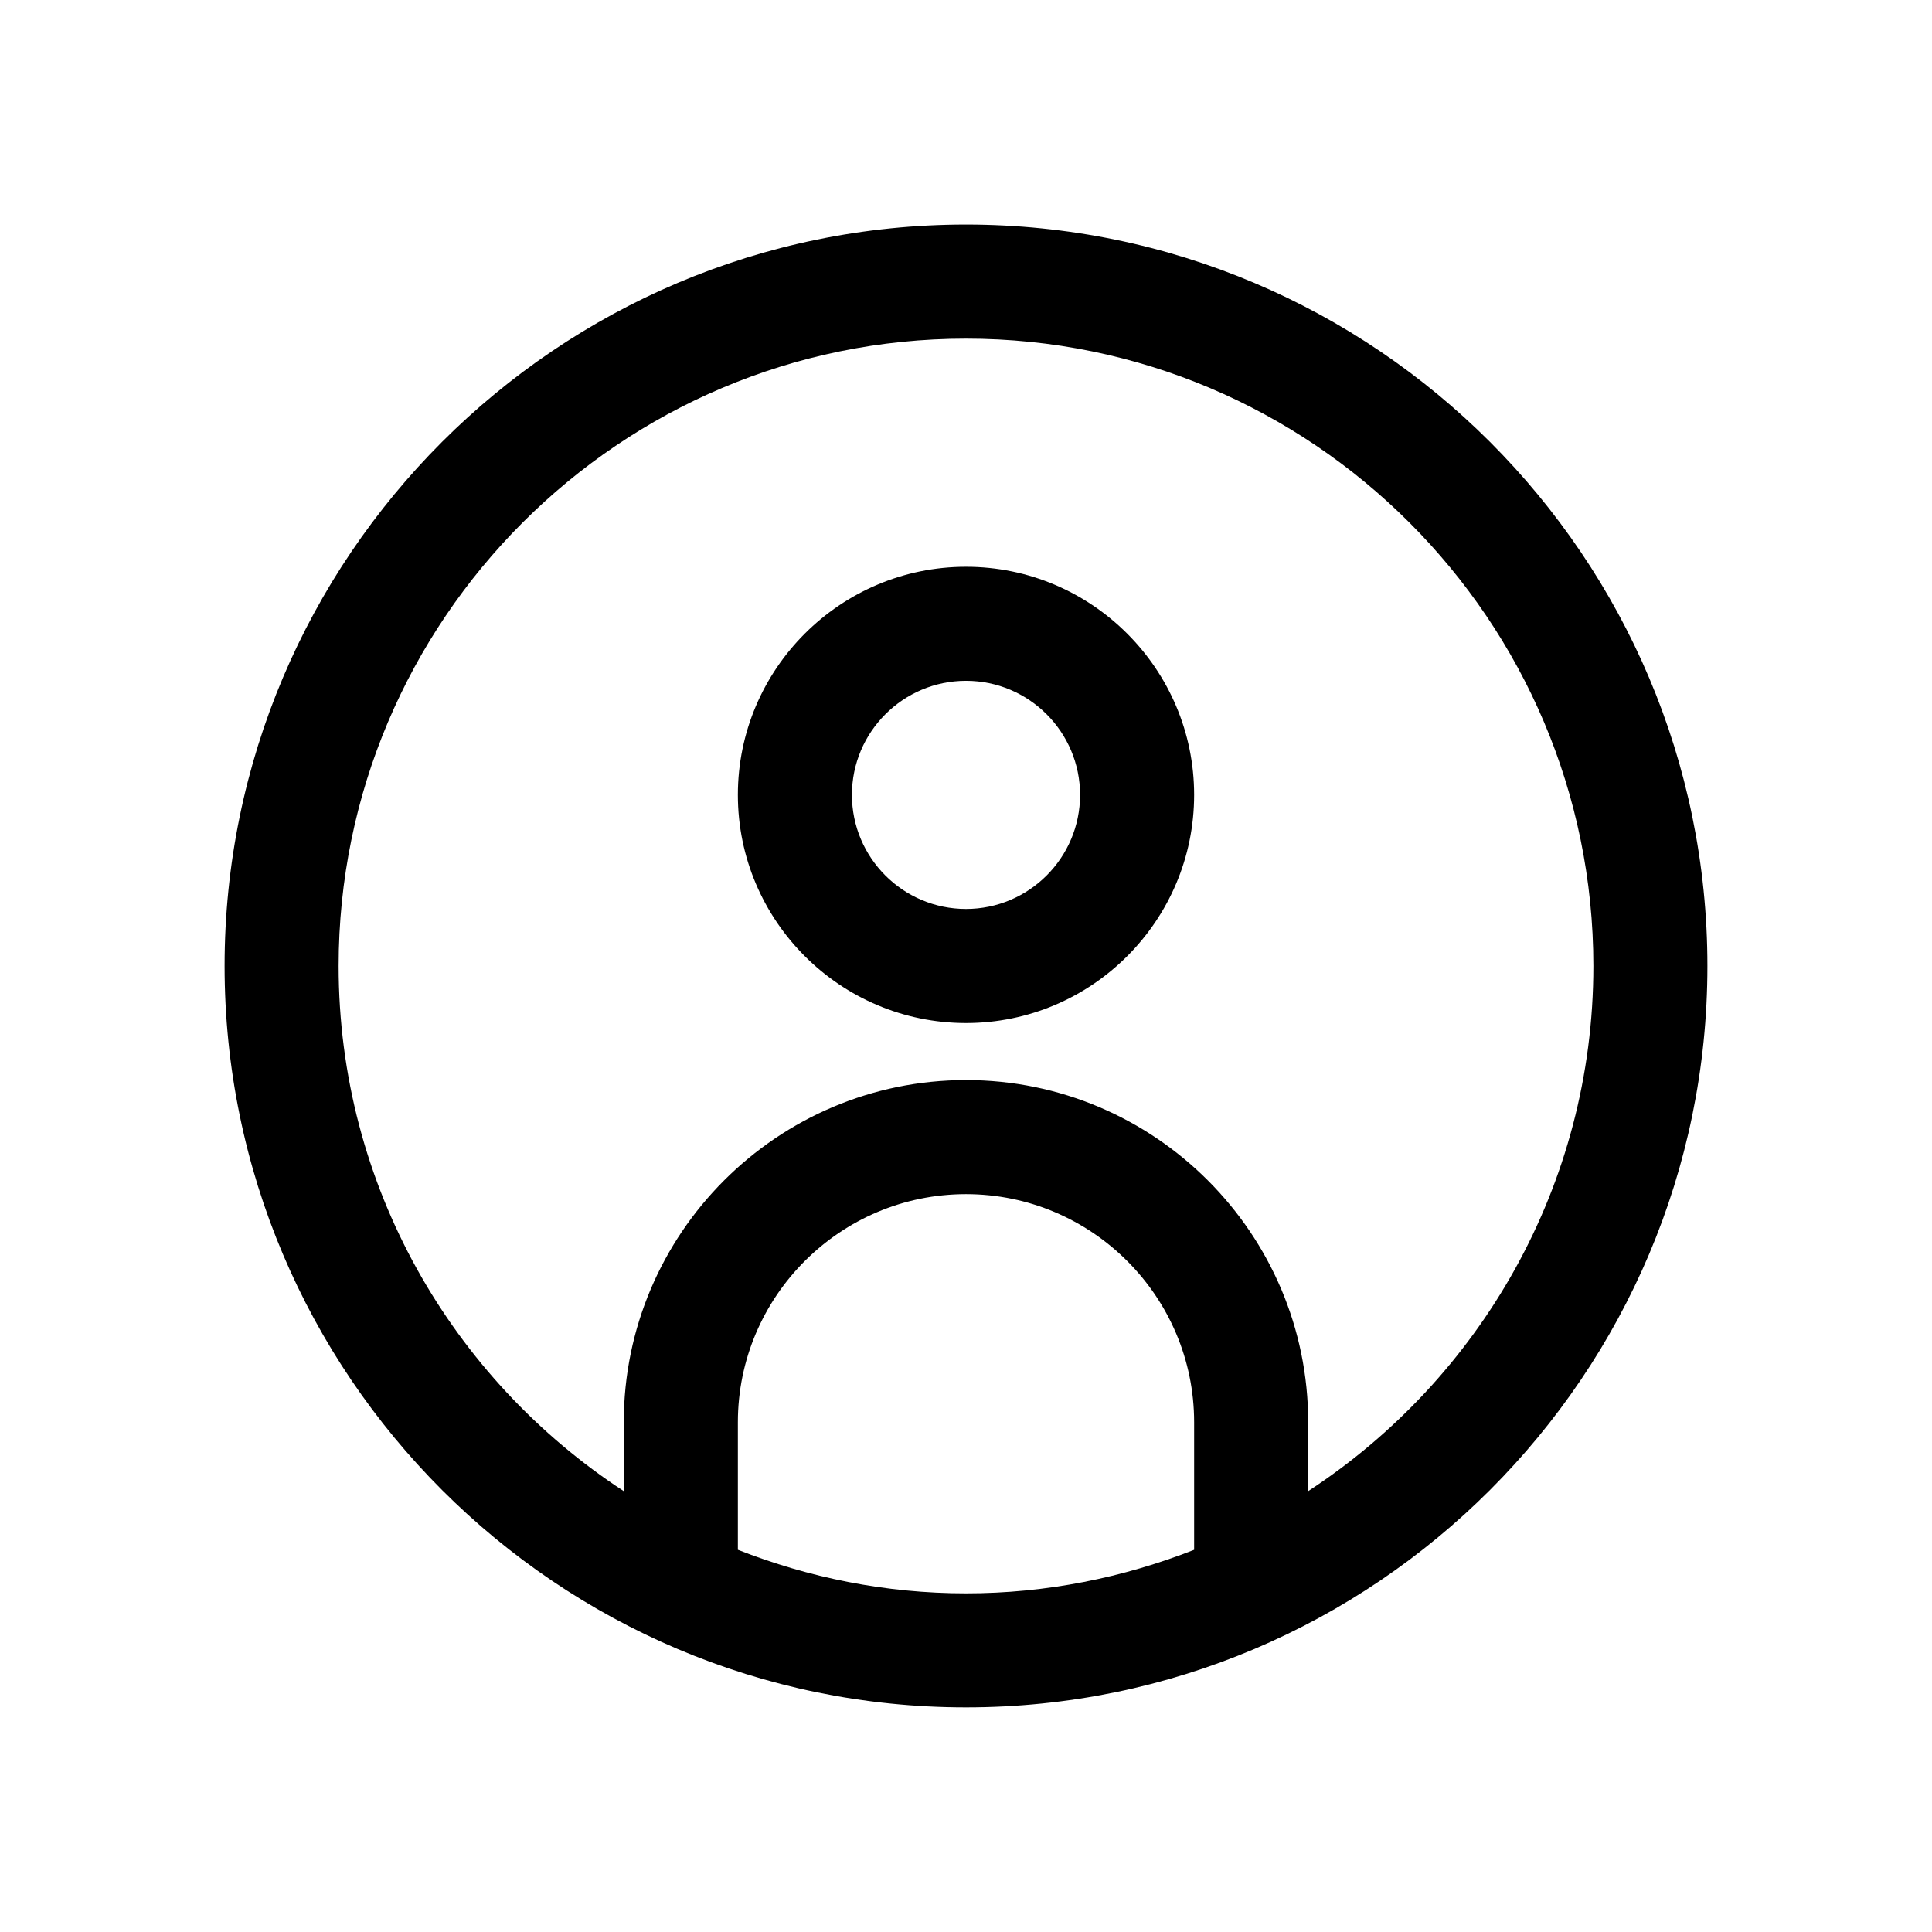
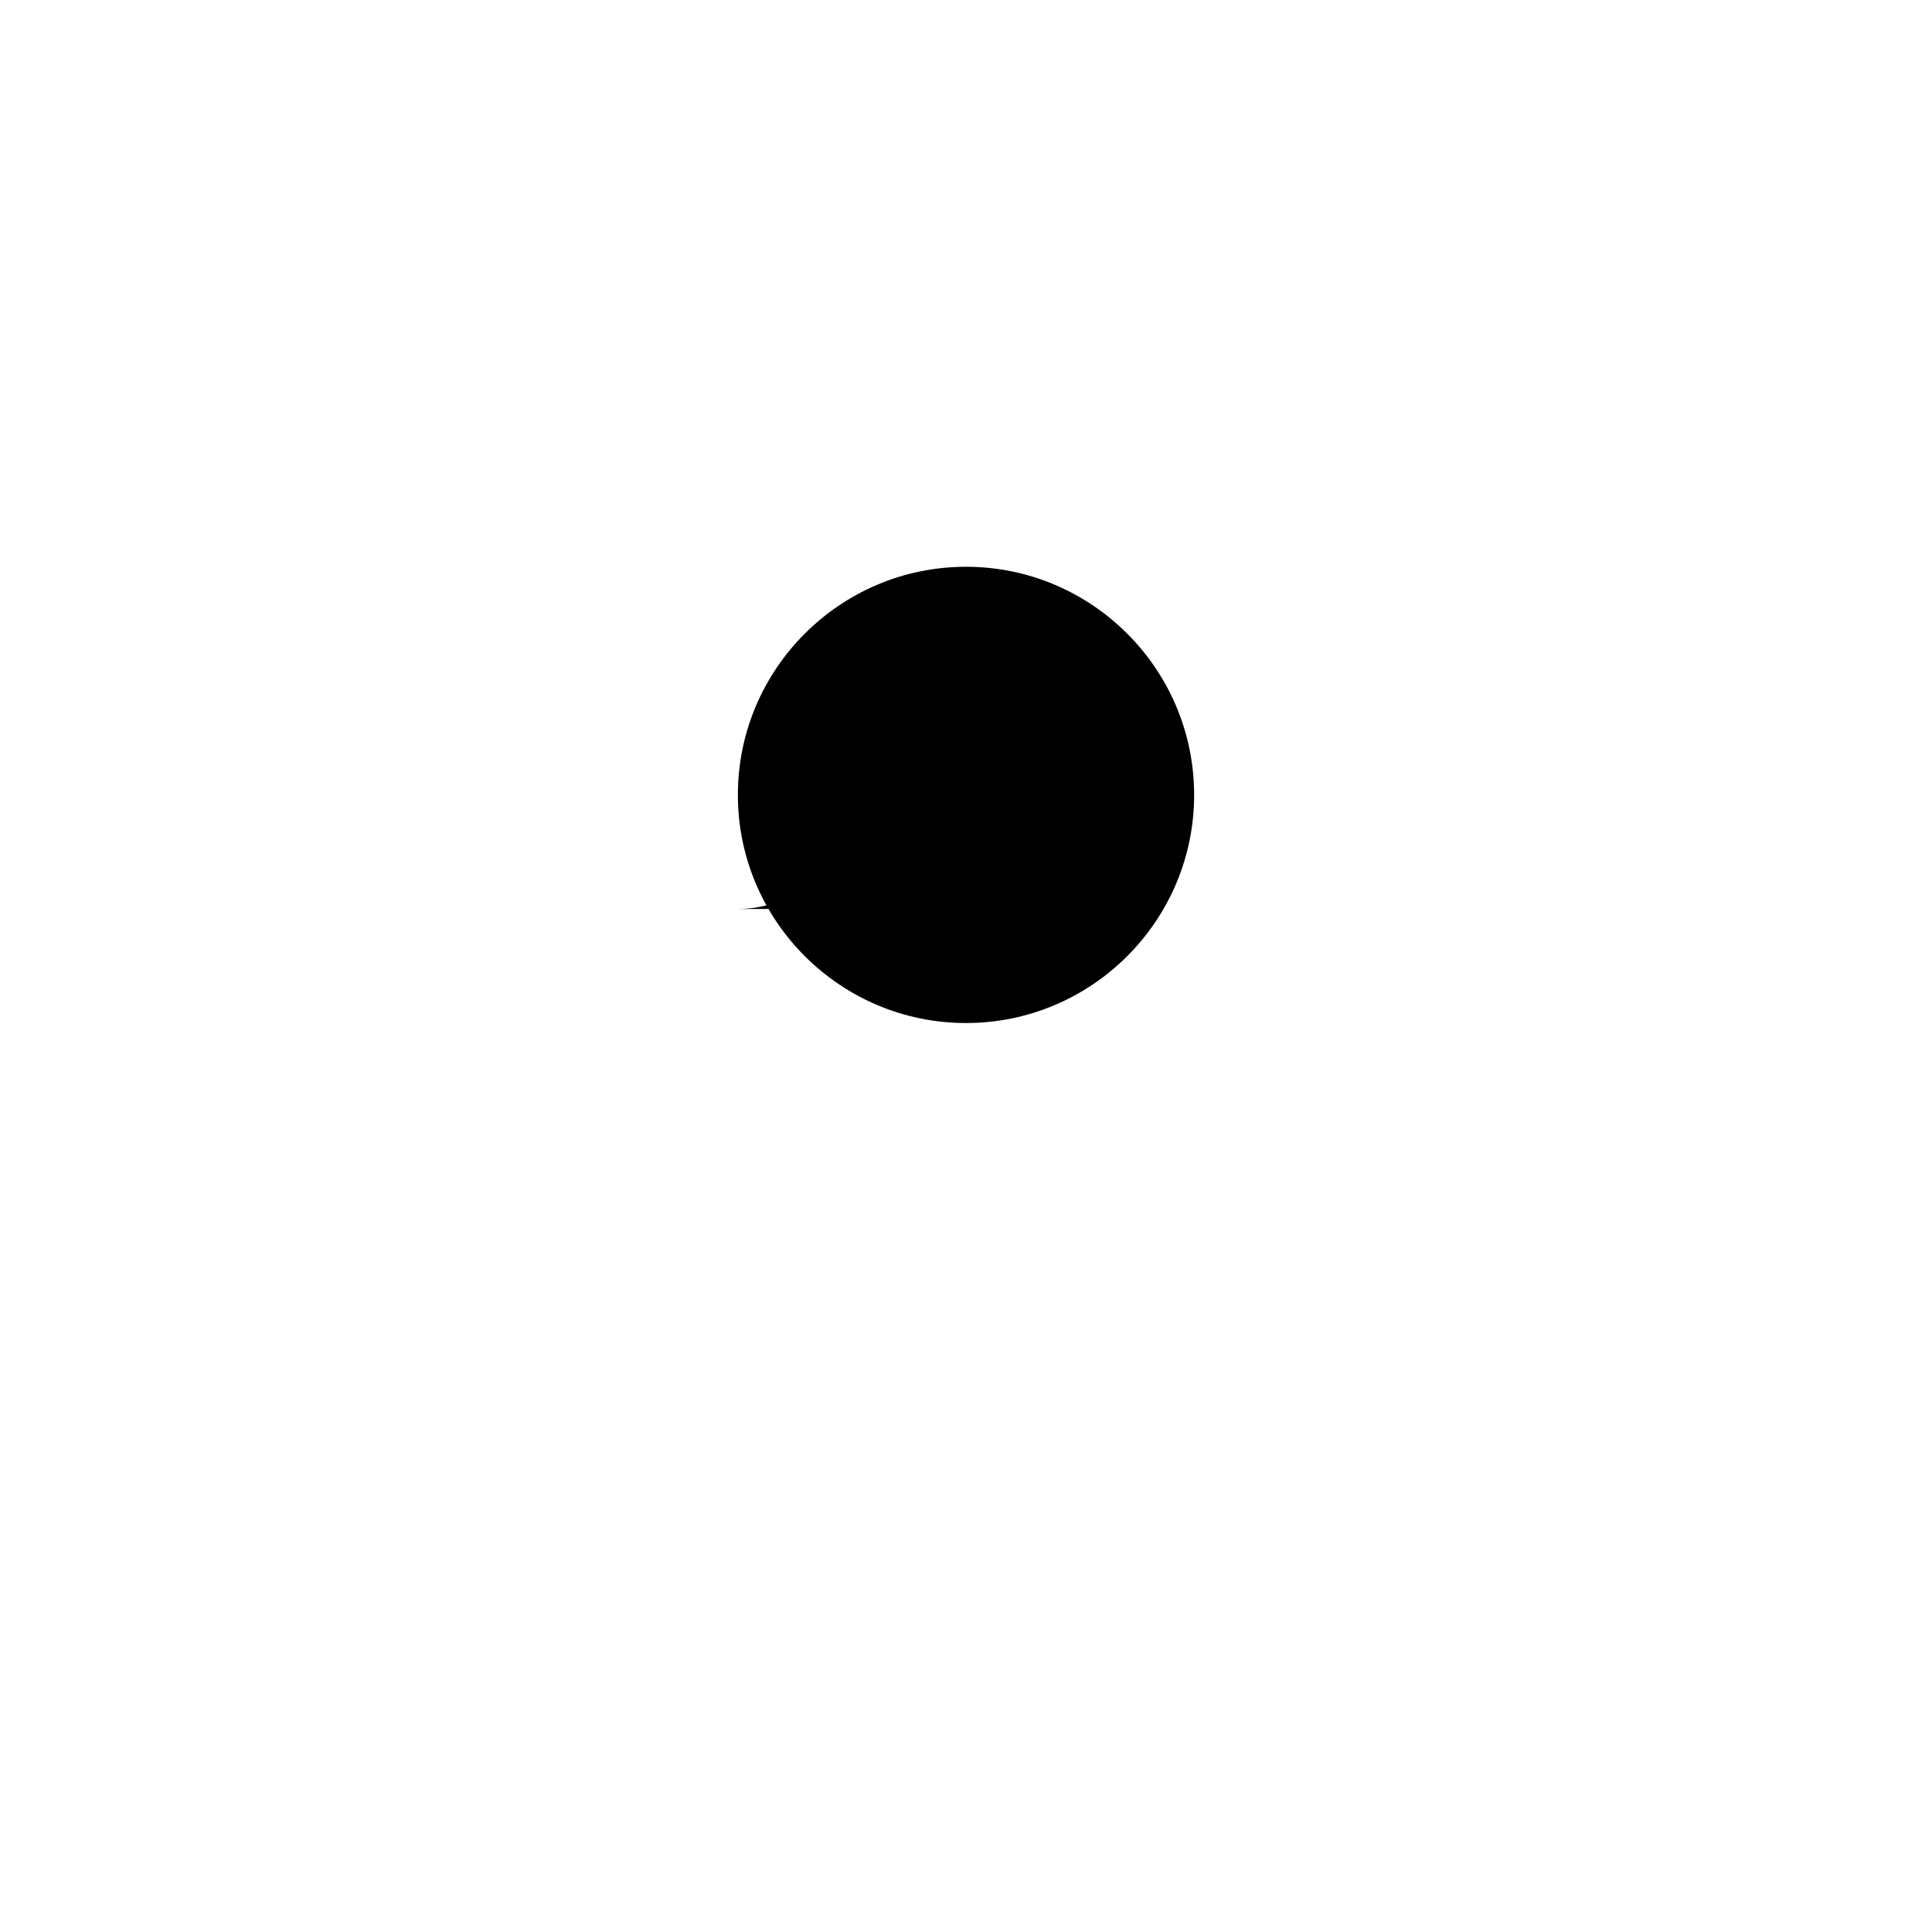
<svg xmlns="http://www.w3.org/2000/svg" fill="#000000" width="800px" height="800px" version="1.1" viewBox="144 144 512 512">
  <g>
-     <path d="m400 203.51c-108.34 0-196.48 88.141-196.48 196.48s88.141 196.48 196.48 196.48 196.48-88.141 196.48-196.48-88.141-196.48-196.48-196.48zm-60.457 351.2v-33.793c0-33.336 27.121-60.457 60.457-60.457s60.457 27.121 60.457 60.457v33.797c-18.77 7.359-39.113 11.543-60.457 11.543-21.348 0-41.691-4.184-60.457-11.547zm151.14-15.543v-18.25c0-50.008-40.676-90.688-90.688-90.688-50.008 0-90.688 40.676-90.688 90.688v18.254c-45.43-29.711-75.566-80.949-75.566-139.17 0-91.672 74.582-166.26 166.26-166.26 91.672 0 166.26 74.582 166.26 166.26-0.004 58.219-30.141 109.46-75.574 139.16z" />
-     <path d="m400 294.2c-33.336 0-60.457 27.121-60.457 60.457s27.121 60.457 60.457 60.457 60.457-27.121 60.457-60.457-27.121-60.457-60.457-60.457zm0 90.684c-16.672 0-30.23-13.559-30.23-30.23s13.559-30.23 30.23-30.23 30.23 13.559 30.23 30.23c-0.004 16.676-13.562 30.23-30.23 30.23z" />
+     <path d="m400 294.2c-33.336 0-60.457 27.121-60.457 60.457s27.121 60.457 60.457 60.457 60.457-27.121 60.457-60.457-27.121-60.457-60.457-60.457zm0 90.684c-16.672 0-30.23-13.559-30.23-30.23c-0.004 16.676-13.562 30.23-30.23 30.23z" />
  </g>
</svg>